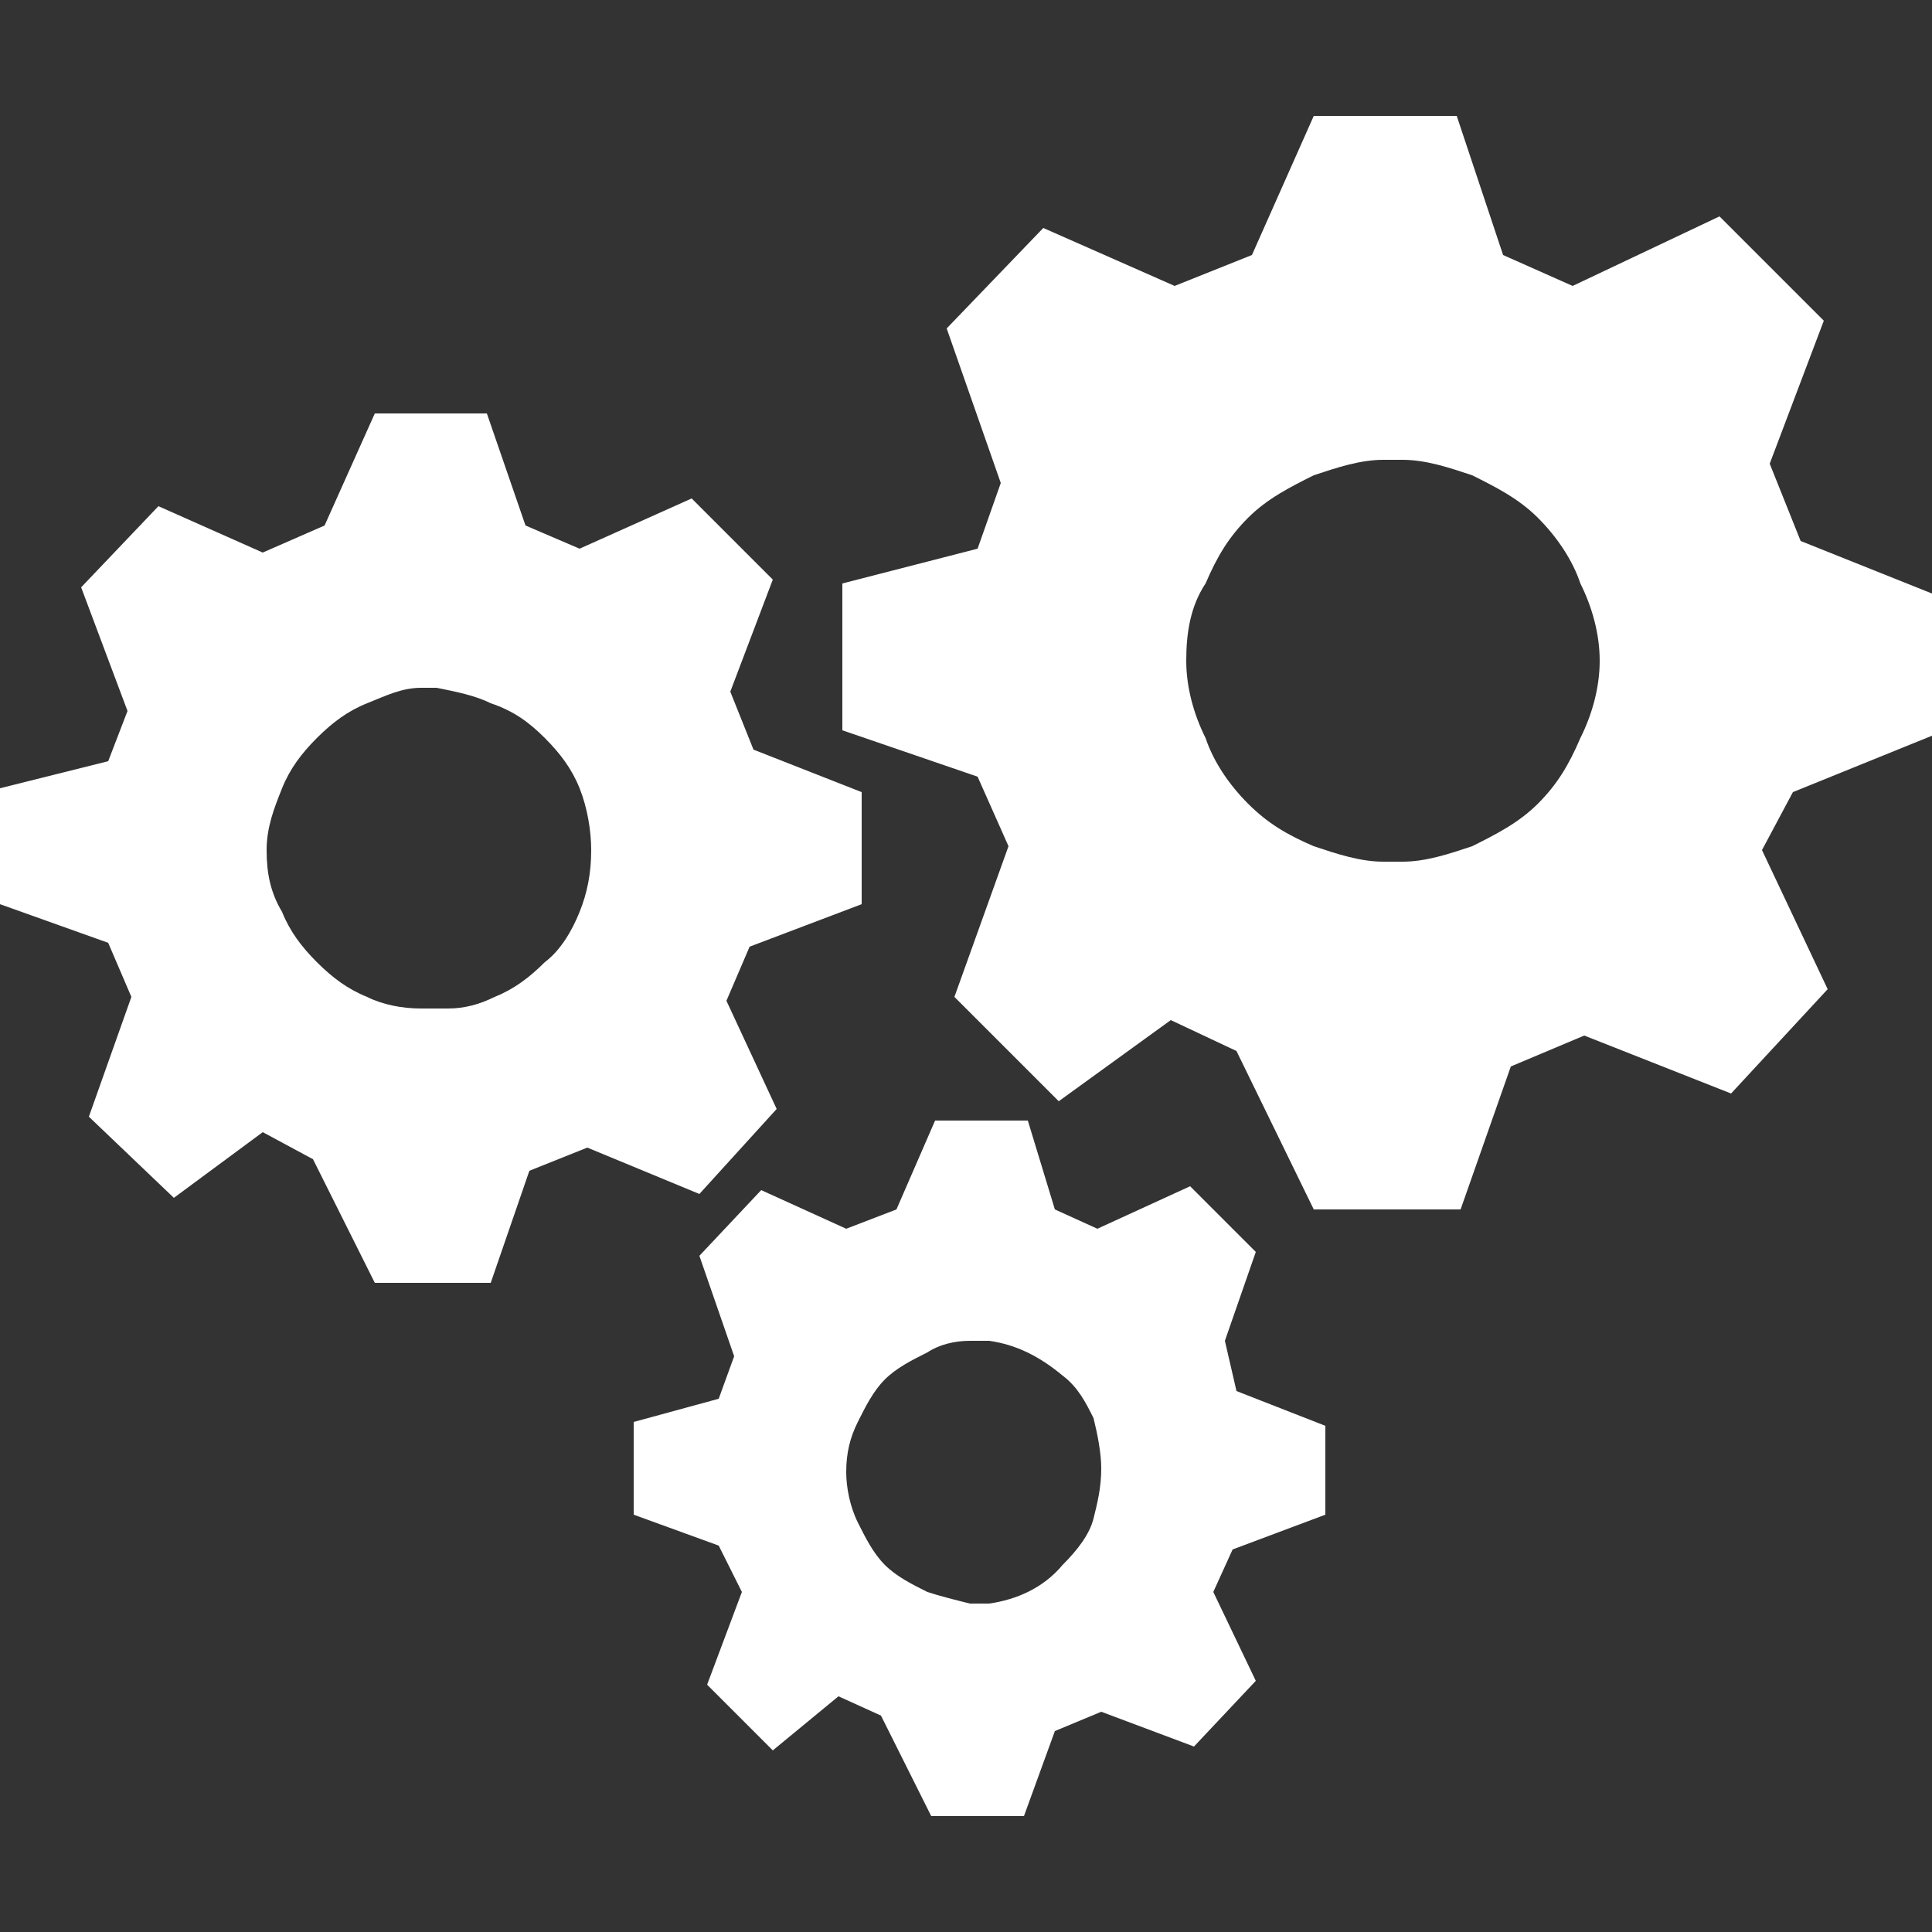
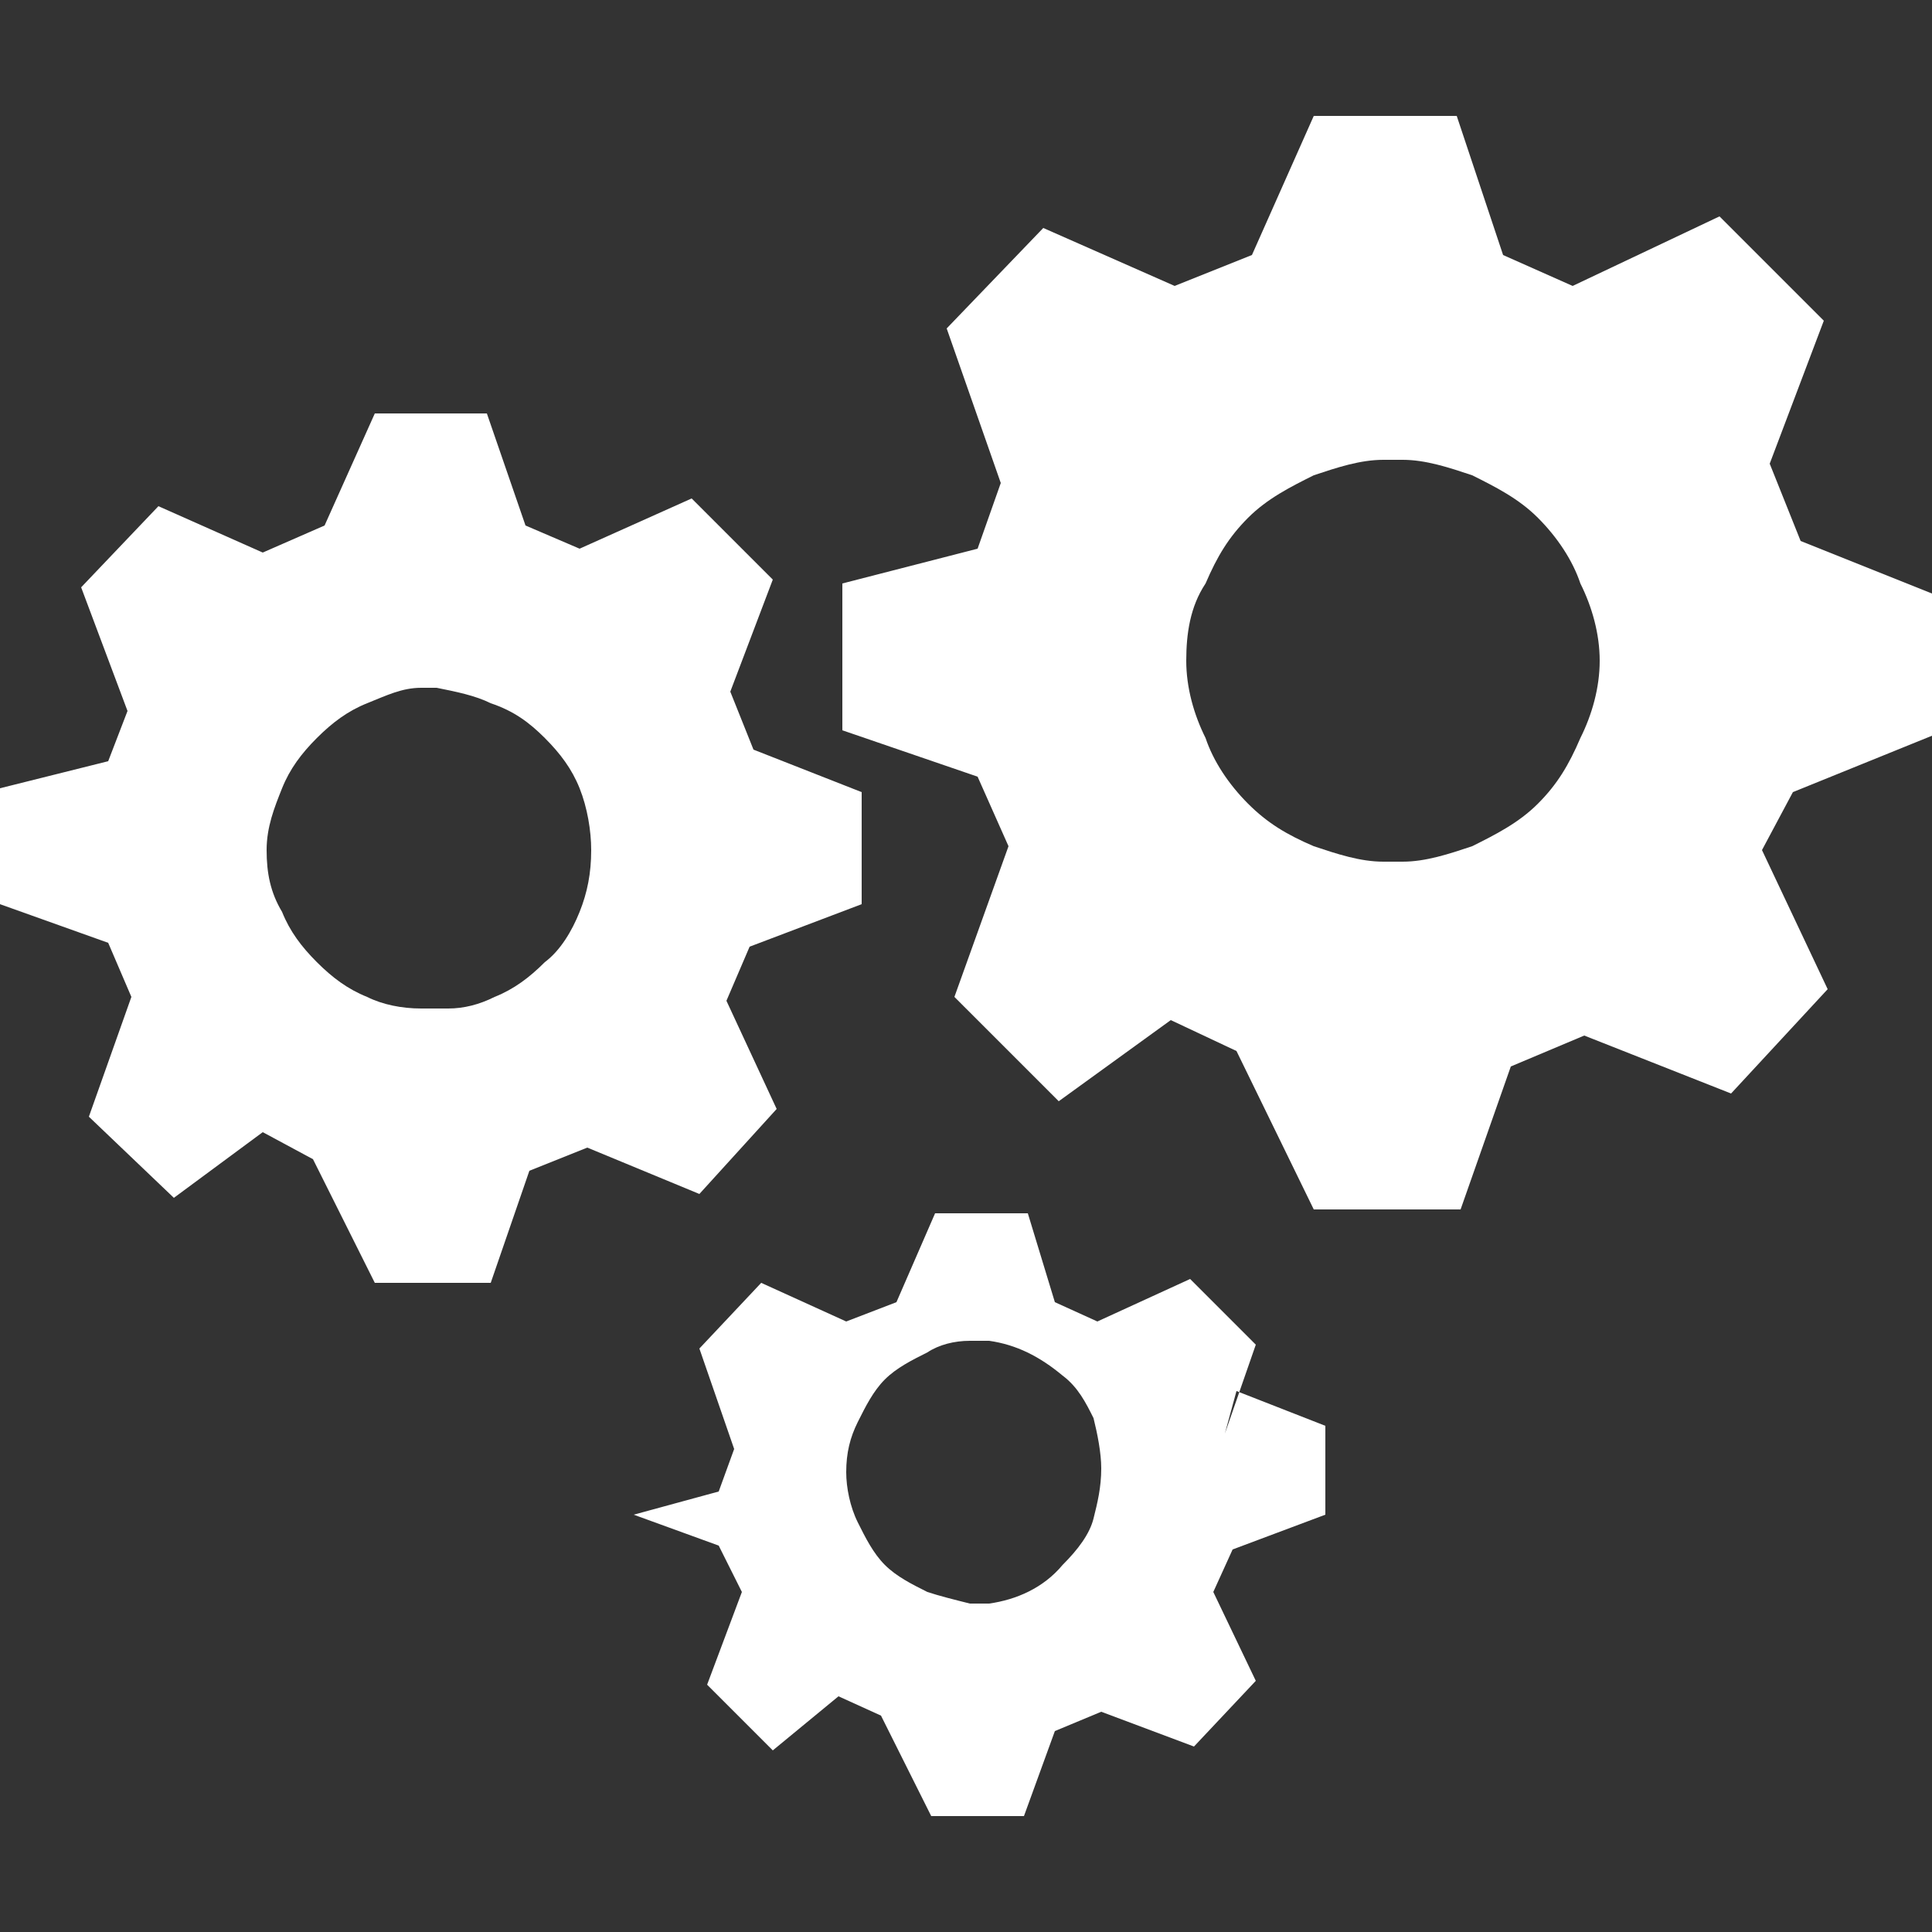
<svg xmlns="http://www.w3.org/2000/svg" version="1.0" id="Layer_1" x="0px" y="0px" width="30px" height="30px" viewBox="0 0 50 50" enable-background="new 0 0 50 50" xml:space="preserve">
  <rect x="0" y="0" width="50" height="50" fill="#333333" stroke="none" />
  <g>
-     <path fill-rule="evenodd" clip-rule="evenodd" fill="#FFFFFF" d="M28.3,39.3c0.1-0.4,0.2-0.8,0.2-1.3c0-0.4-0.1-0.9-0.2-1.3   c-0.2-0.4-0.4-0.8-0.8-1.1c-0.6-0.5-1.2-0.8-1.9-0.9l-0.5,0c-0.4,0-0.8,0.1-1.1,0.3c-0.4,0.2-0.8,0.4-1.1,0.7   c-0.3,0.3-0.5,0.7-0.7,1.1c-0.2,0.4-0.3,0.8-0.3,1.3c0,0.4,0.1,0.9,0.3,1.3s0.4,0.8,0.7,1.1c0.3,0.3,0.7,0.5,1.1,0.7   c0.3,0.1,0.7,0.2,1.1,0.3h0.5c0.7-0.1,1.4-0.4,1.9-1C27.9,40.1,28.2,39.7,28.3,39.3z M32,36l2.3,0.9v2.3l-2.4,0.9l-0.5,1.1l1.1,2.3   l-1.6,1.7l-2.4-0.9l-1.2,0.5L26.5,47h-2.4l-1.3-2.6l-1.1-0.5L20,45.3l-1.7-1.7l0.9-2.4L18.6,40l-2.2-0.8v-2.4l2.2-0.6l0.4-1.1   l-0.9-2.6l1.6-1.7l2.2,1l1.3-0.5l1-2.3h2.4l0.7,2.3l1.1,0.5l2.4-1.1l1.7,1.7l-0.8,2.3L32,36z M30.7,17.1c0,0.7,0.2,1.4,0.5,2   c0.2,0.6,0.6,1.2,1.1,1.7c0.5,0.5,1,0.8,1.7,1.1c0.6,0.2,1.2,0.4,1.8,0.4h0.5c0.6,0,1.2-0.2,1.8-0.4c0.6-0.3,1.2-0.6,1.7-1.1   c0.5-0.5,0.8-1,1.1-1.7c0.3-0.6,0.5-1.3,0.5-2c0-0.7-0.2-1.4-0.5-2c-0.2-0.6-0.6-1.2-1.1-1.7c-0.5-0.5-1.1-0.8-1.7-1.1   c-0.6-0.2-1.2-0.4-1.8-0.4h-0.5c-0.6,0-1.2,0.2-1.8,0.4c-0.6,0.3-1.2,0.6-1.7,1.1c-0.5,0.5-0.8,1-1.1,1.7   C30.8,15.7,30.7,16.4,30.7,17.1z M12.7,18.2c-0.4-0.2-0.9-0.3-1.4-0.4h-0.4c-0.5,0-0.9,0.2-1.4,0.4c-0.5,0.2-0.9,0.5-1.3,0.9   c-0.4,0.4-0.7,0.8-0.9,1.3c-0.2,0.5-0.4,1-0.4,1.6c0,0.6,0.1,1.1,0.4,1.6c0.2,0.5,0.5,0.9,0.9,1.3c0.4,0.4,0.8,0.7,1.3,0.9   c0.4,0.2,0.9,0.3,1.4,0.3h0.2c0.2,0,0.3,0,0.5,0c0.4,0,0.8-0.1,1.2-0.3c0.5-0.2,0.9-0.5,1.3-0.9c0.4-0.3,0.7-0.8,0.9-1.3   c0.2-0.5,0.3-1,0.3-1.6c0-0.5-0.1-1.1-0.3-1.6c-0.2-0.5-0.5-0.9-0.9-1.3C13.7,18.7,13.3,18.4,12.7,18.2z M17.9,12.9L20,15l-1.1,2.9   l0.6,1.5l2.8,1.1v2.9l-2.9,1.1l-0.6,1.4l1.3,2.8l-2,2.2l-2.9-1.2l-1.5,0.6l-1,2.9h-3L8.1,30l-1.3-0.7L4.5,31l-2.2-2.1l1.1-3.1   l-0.6-1.4l-2.8-1v-3l2.8-0.7l0.5-1.3l-1.2-3.2l2-2.1l2.7,1.2l1.6-0.7l1.3-2.9h2.9l1,2.9l1.4,0.6L17.9,12.9z M27,5.9l3.4,1.5l2-0.8   L34,3h3.7l1.2,3.6l1.8,0.8l3.8-1.8l2.7,2.7l-1.4,3.7l0.8,2l3.5,1.4v3.6l-3.7,1.5L45.6,22l1.7,3.6l-2.5,2.7L41,26.8l-1.9,0.8   l-1.3,3.7H34L32,27.2l-1.7-0.8l-2.9,2.1l-2.7-2.7l1.4-3.9l-0.8-1.8l-3.5-1.2v-3.8l3.5-0.9l0.6-1.7l-1.4-4L27,5.9z" />
+     <path fill-rule="evenodd" clip-rule="evenodd" fill="#FFFFFF" d="M28.3,39.3c0.1-0.4,0.2-0.8,0.2-1.3c0-0.4-0.1-0.9-0.2-1.3   c-0.2-0.4-0.4-0.8-0.8-1.1c-0.6-0.5-1.2-0.8-1.9-0.9l-0.5,0c-0.4,0-0.8,0.1-1.1,0.3c-0.4,0.2-0.8,0.4-1.1,0.7   c-0.3,0.3-0.5,0.7-0.7,1.1c-0.2,0.4-0.3,0.8-0.3,1.3c0,0.4,0.1,0.9,0.3,1.3s0.4,0.8,0.7,1.1c0.3,0.3,0.7,0.5,1.1,0.7   c0.3,0.1,0.7,0.2,1.1,0.3h0.5c0.7-0.1,1.4-0.4,1.9-1C27.9,40.1,28.2,39.7,28.3,39.3z M32,36l2.3,0.9v2.3l-2.4,0.9l-0.5,1.1l1.1,2.3   l-1.6,1.7l-2.4-0.9l-1.2,0.5L26.5,47h-2.4l-1.3-2.6l-1.1-0.5L20,45.3l-1.7-1.7l0.9-2.4L18.6,40l-2.2-0.8l2.2-0.6l0.4-1.1   l-0.9-2.6l1.6-1.7l2.2,1l1.3-0.5l1-2.3h2.4l0.7,2.3l1.1,0.5l2.4-1.1l1.7,1.7l-0.8,2.3L32,36z M30.7,17.1c0,0.7,0.2,1.4,0.5,2   c0.2,0.6,0.6,1.2,1.1,1.7c0.5,0.5,1,0.8,1.7,1.1c0.6,0.2,1.2,0.4,1.8,0.4h0.5c0.6,0,1.2-0.2,1.8-0.4c0.6-0.3,1.2-0.6,1.7-1.1   c0.5-0.5,0.8-1,1.1-1.7c0.3-0.6,0.5-1.3,0.5-2c0-0.7-0.2-1.4-0.5-2c-0.2-0.6-0.6-1.2-1.1-1.7c-0.5-0.5-1.1-0.8-1.7-1.1   c-0.6-0.2-1.2-0.4-1.8-0.4h-0.5c-0.6,0-1.2,0.2-1.8,0.4c-0.6,0.3-1.2,0.6-1.7,1.1c-0.5,0.5-0.8,1-1.1,1.7   C30.8,15.7,30.7,16.4,30.7,17.1z M12.7,18.2c-0.4-0.2-0.9-0.3-1.4-0.4h-0.4c-0.5,0-0.9,0.2-1.4,0.4c-0.5,0.2-0.9,0.5-1.3,0.9   c-0.4,0.4-0.7,0.8-0.9,1.3c-0.2,0.5-0.4,1-0.4,1.6c0,0.6,0.1,1.1,0.4,1.6c0.2,0.5,0.5,0.9,0.9,1.3c0.4,0.4,0.8,0.7,1.3,0.9   c0.4,0.2,0.9,0.3,1.4,0.3h0.2c0.2,0,0.3,0,0.5,0c0.4,0,0.8-0.1,1.2-0.3c0.5-0.2,0.9-0.5,1.3-0.9c0.4-0.3,0.7-0.8,0.9-1.3   c0.2-0.5,0.3-1,0.3-1.6c0-0.5-0.1-1.1-0.3-1.6c-0.2-0.5-0.5-0.9-0.9-1.3C13.7,18.7,13.3,18.4,12.7,18.2z M17.9,12.9L20,15l-1.1,2.9   l0.6,1.5l2.8,1.1v2.9l-2.9,1.1l-0.6,1.4l1.3,2.8l-2,2.2l-2.9-1.2l-1.5,0.6l-1,2.9h-3L8.1,30l-1.3-0.7L4.5,31l-2.2-2.1l1.1-3.1   l-0.6-1.4l-2.8-1v-3l2.8-0.7l0.5-1.3l-1.2-3.2l2-2.1l2.7,1.2l1.6-0.7l1.3-2.9h2.9l1,2.9l1.4,0.6L17.9,12.9z M27,5.9l3.4,1.5l2-0.8   L34,3h3.7l1.2,3.6l1.8,0.8l3.8-1.8l2.7,2.7l-1.4,3.7l0.8,2l3.5,1.4v3.6l-3.7,1.5L45.6,22l1.7,3.6l-2.5,2.7L41,26.8l-1.9,0.8   l-1.3,3.7H34L32,27.2l-1.7-0.8l-2.9,2.1l-2.7-2.7l1.4-3.9l-0.8-1.8l-3.5-1.2v-3.8l3.5-0.9l0.6-1.7l-1.4-4L27,5.9z" />
  </g>
</svg>